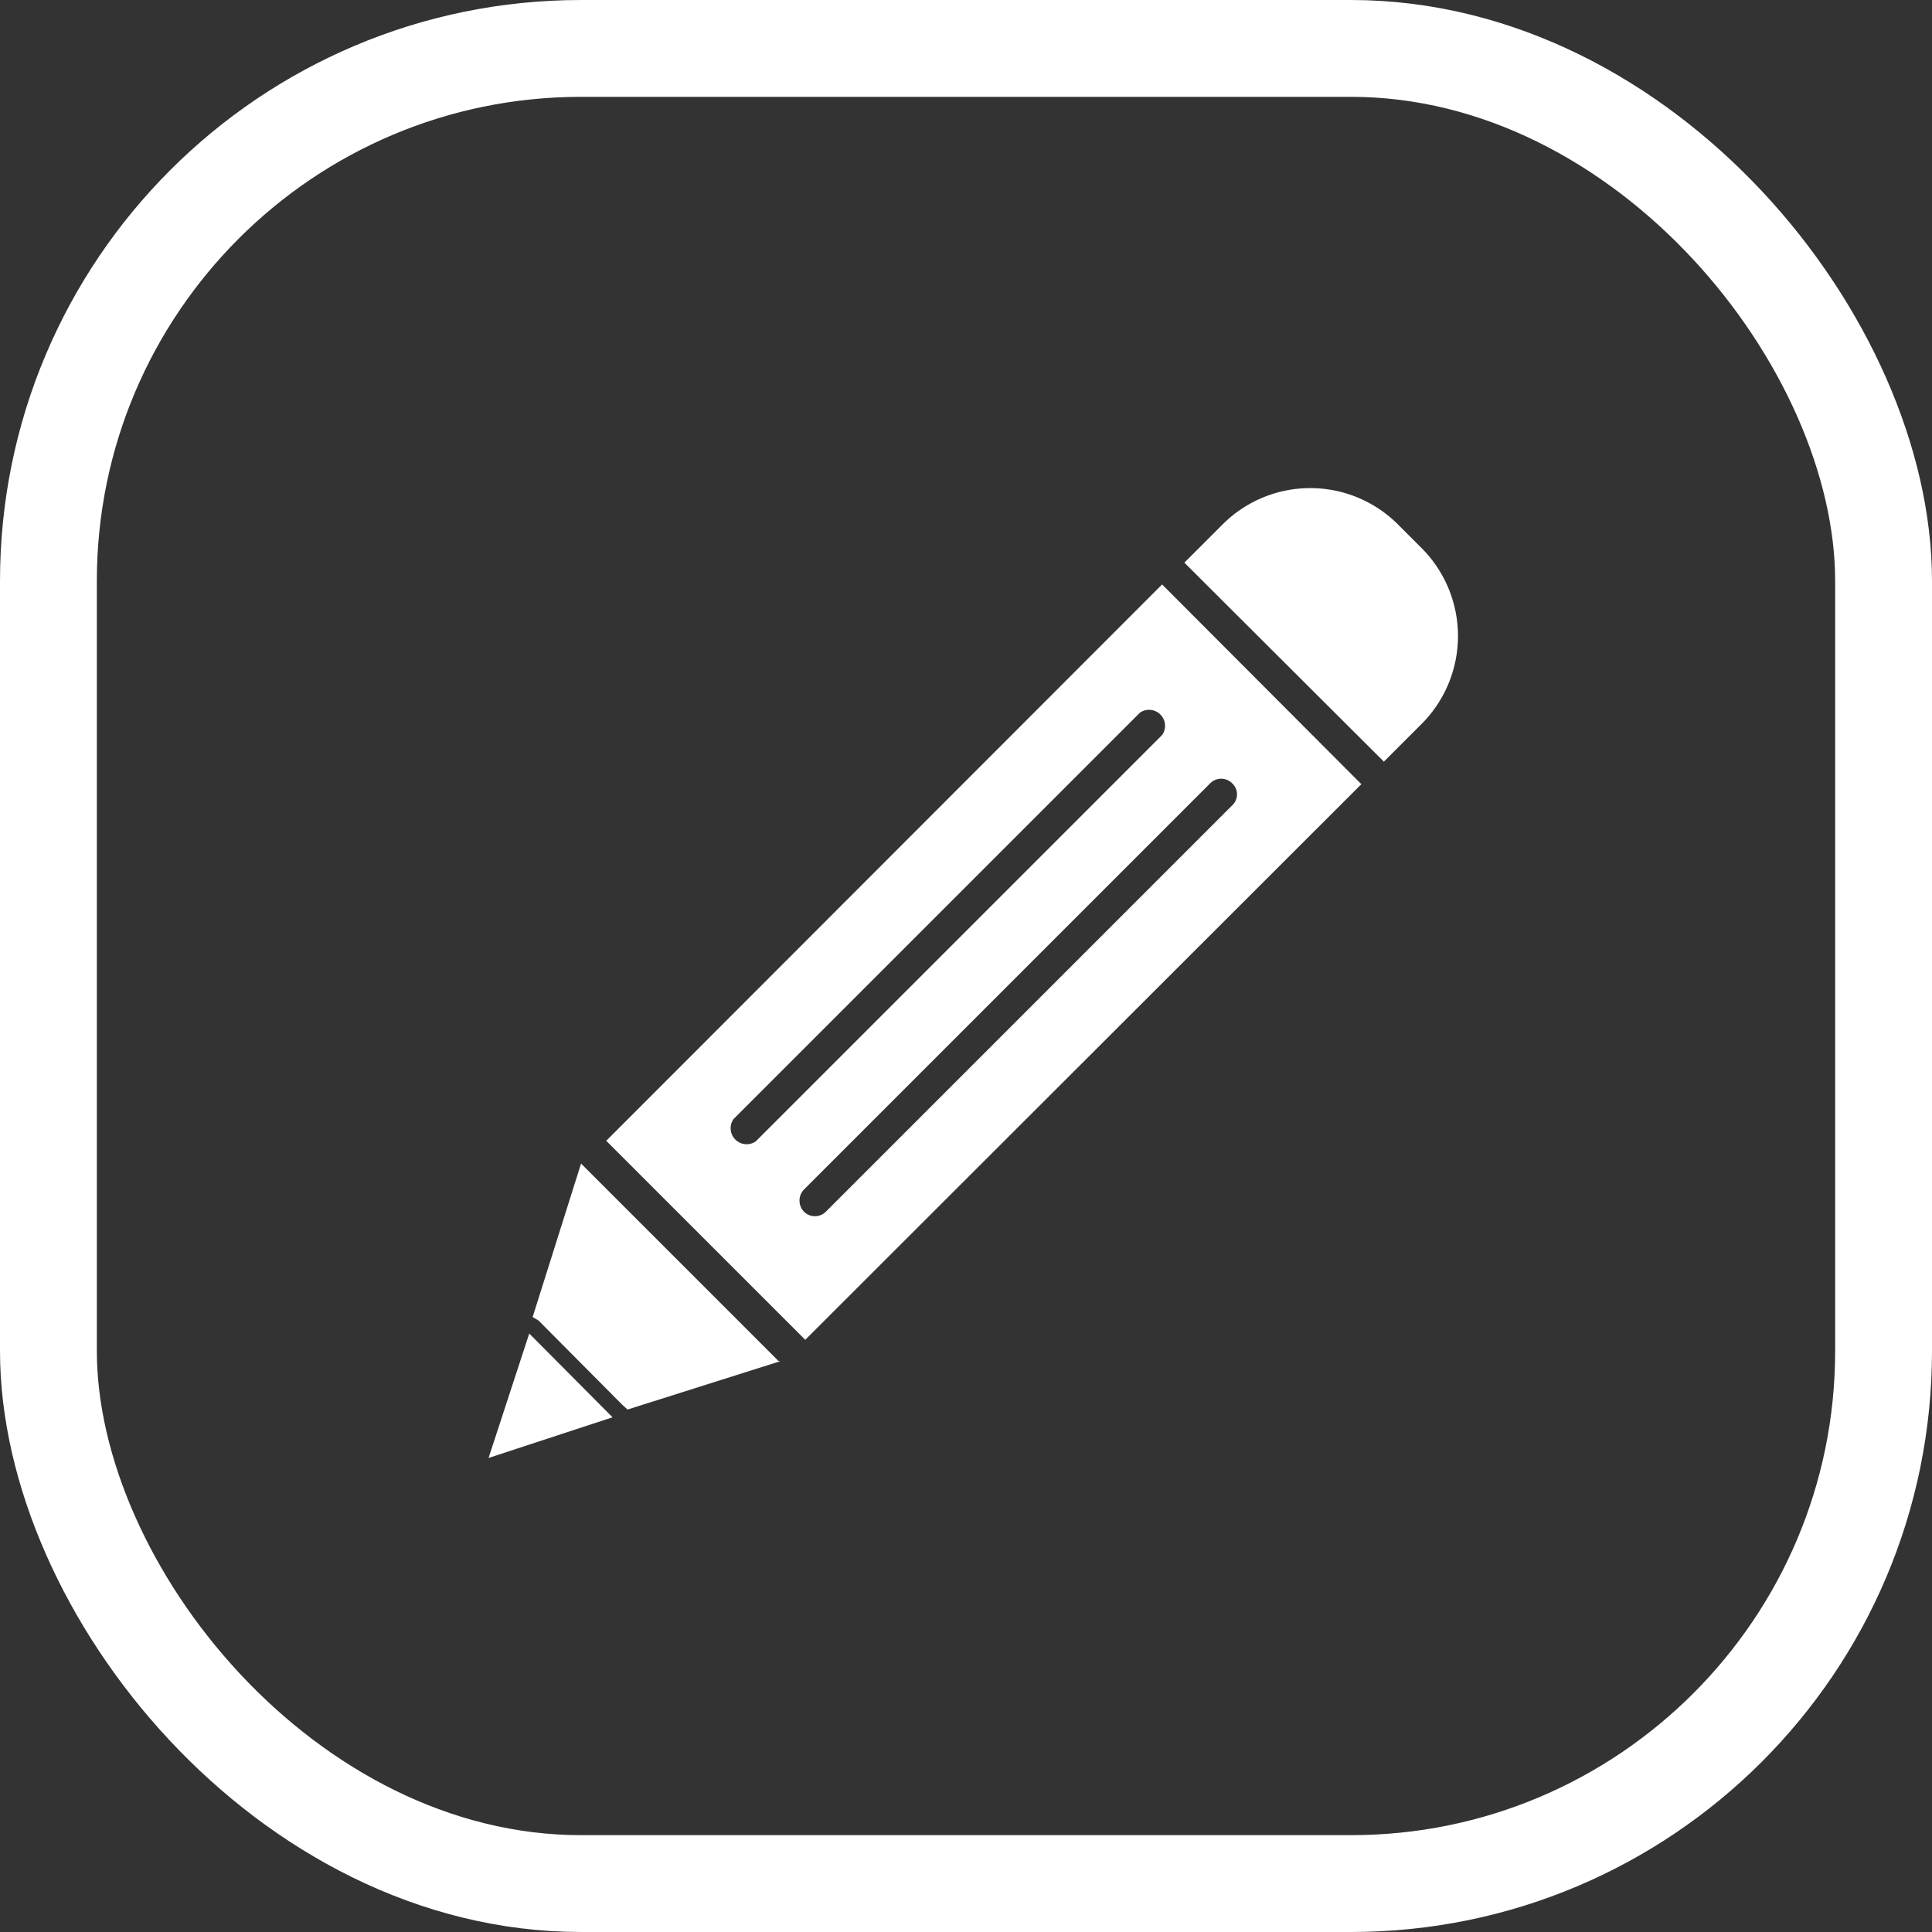
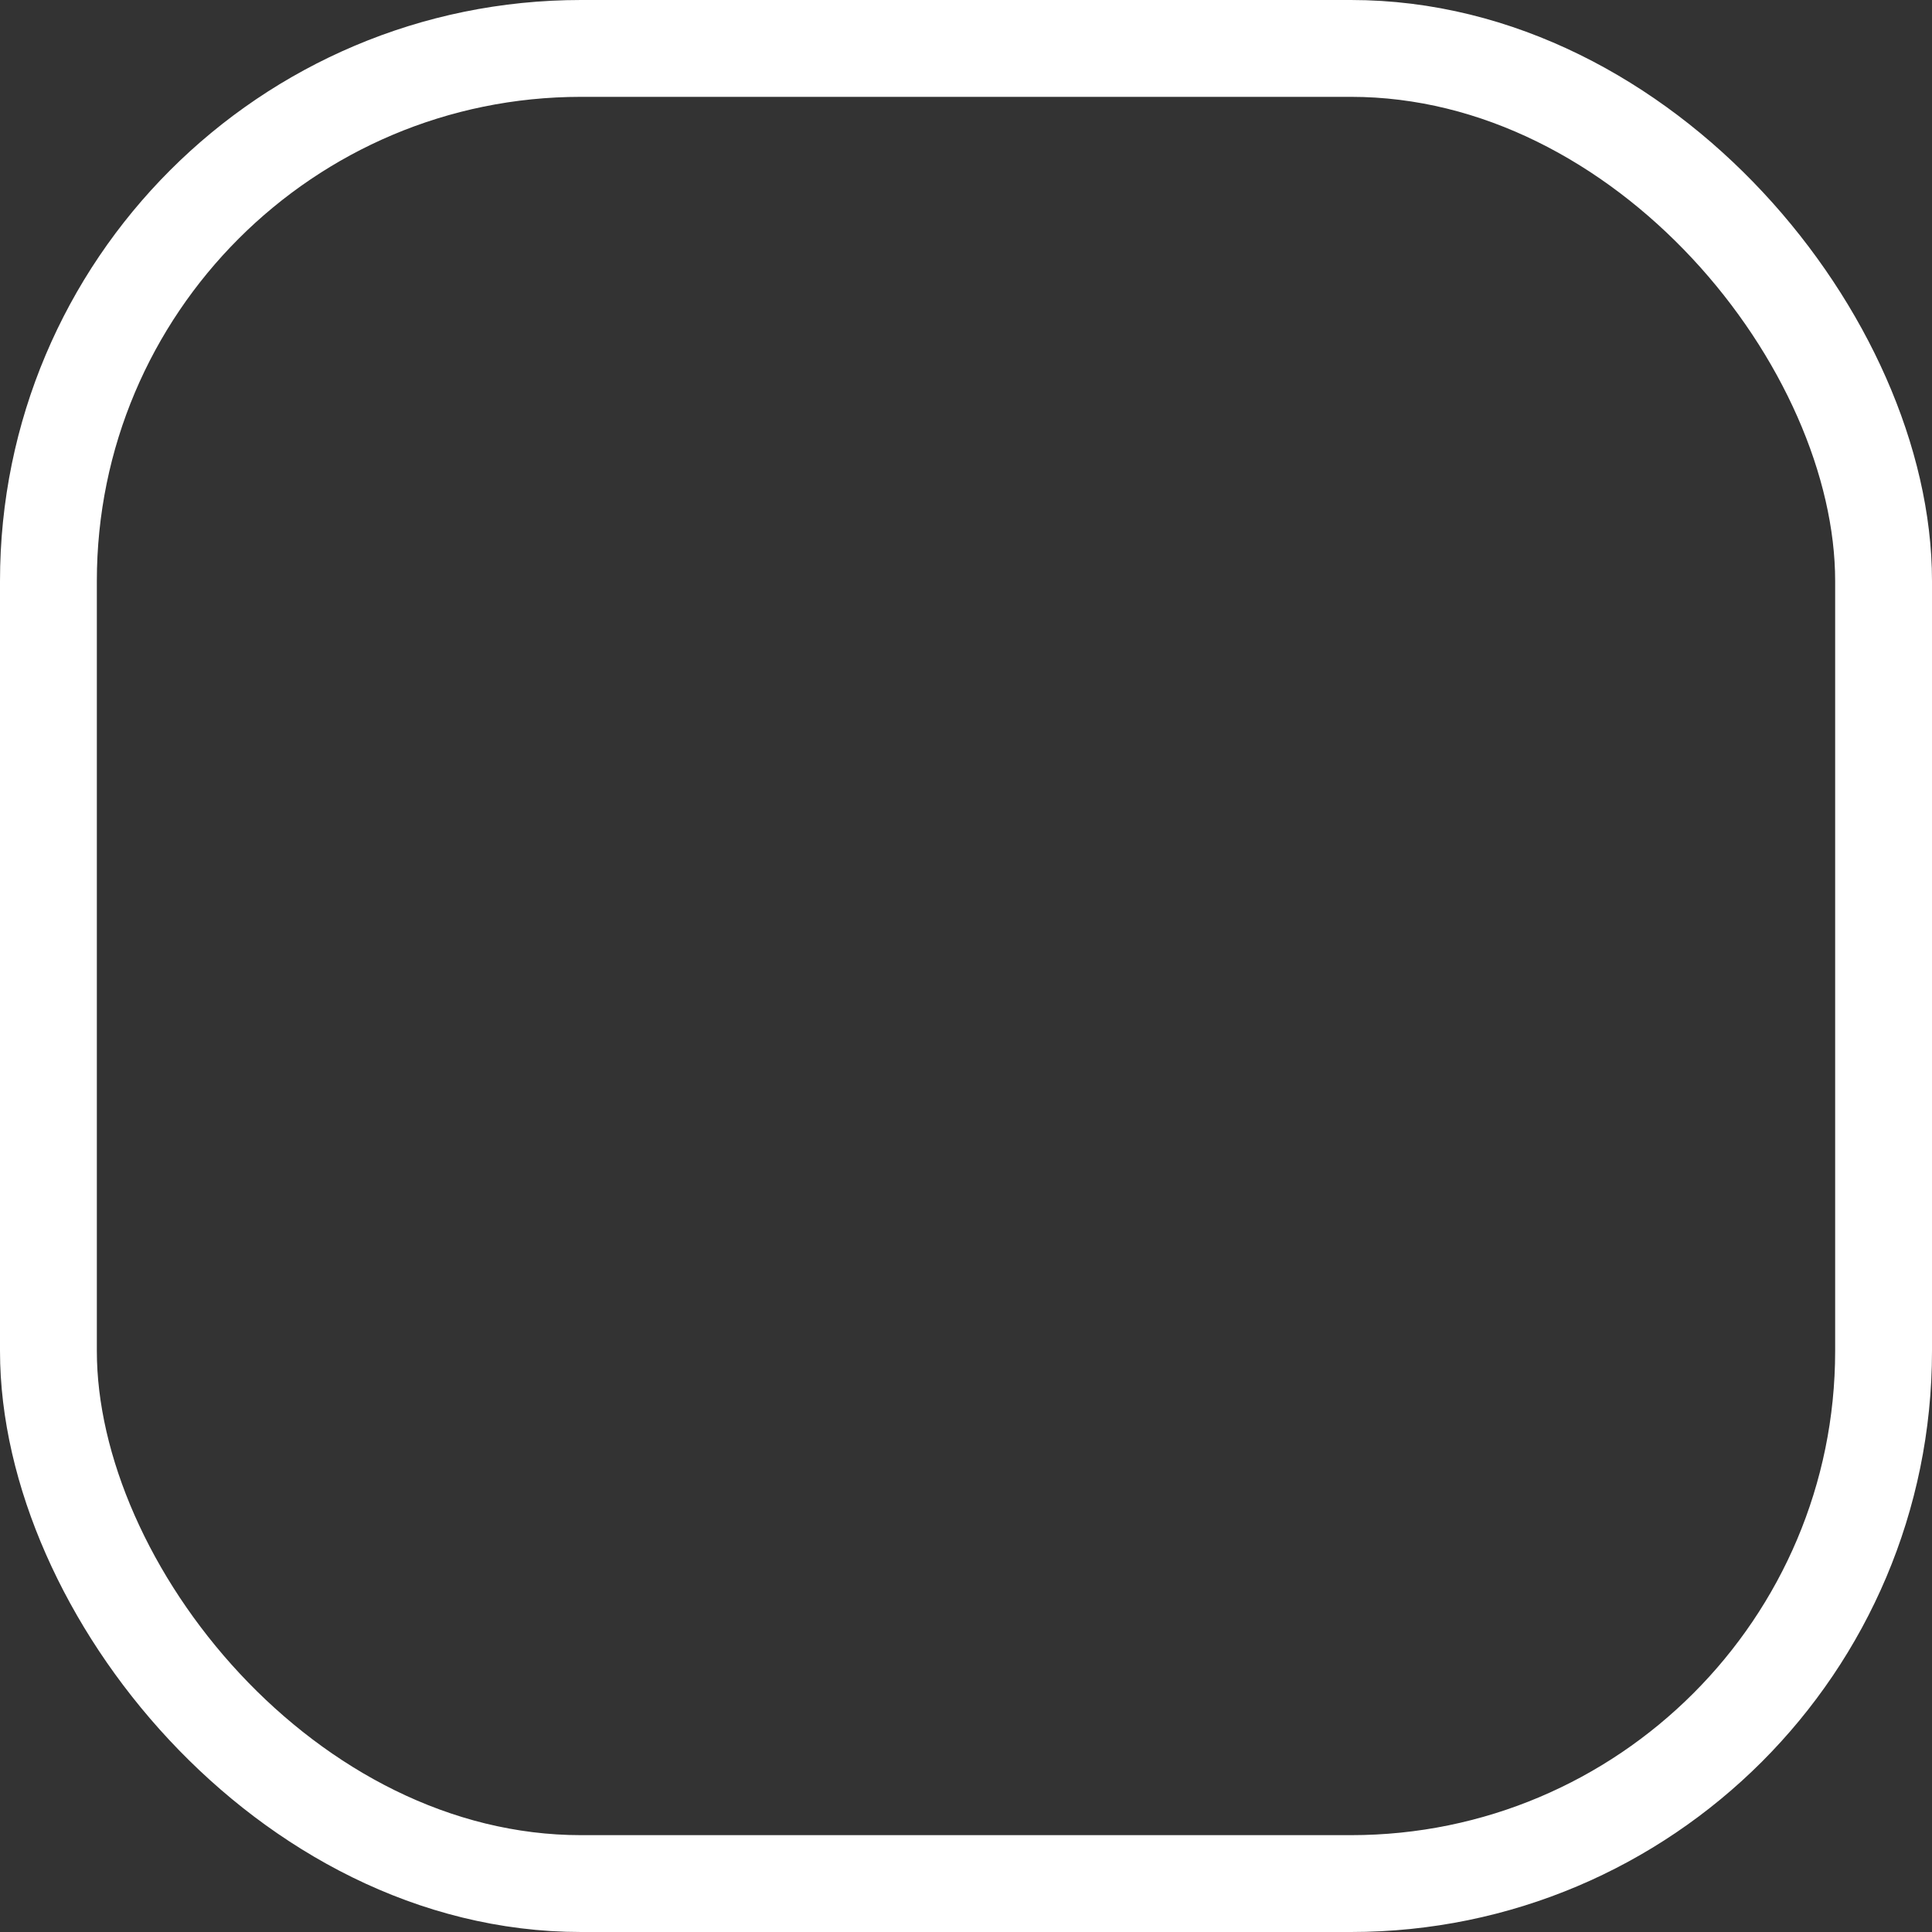
<svg xmlns="http://www.w3.org/2000/svg" viewBox="0 0 39.9 39.9">
  <rect x="0" y="0" width="39.9" height="39.9" fill="#333333" stroke="none" />
  <defs>
    <style>.cls-1{fill:none;stroke:#fff;stroke-miterlimit:10;stroke-width:2px;}.cls-2{fill:#fff;fill-rule:evenodd;}</style>
  </defs>
  <g id="writing">
    <g id="wc2">
      <rect class="cls-1" x="1" y="1" width="37.9" height="37.9" rx="11" />
-       <path id="wc2-2" data-name="wc2" class="cls-2" d="M28.87,10.89l.49.49a2.57,2.57,0,0,1,0,3.63l-.78.78-4.12-4.11.79-.79a2.56,2.56,0,0,1,3.62,0Zm-.75,5.36L16.63,27.73l-4.11-4.11L24,12.13l4.11,4.12Zm-12,11.92-3.16,1-.12-.11-1.72-1.73L11,27.26l1-3.17,4.08,4.08ZM24,15.24a.33.33,0,0,0-.46-.46l-8.39,8.39a.33.33,0,0,0,.46.46Zm1.45,1.45a.31.31,0,0,0,0-.45.32.32,0,0,0-.46,0l-8.39,8.39a.33.33,0,0,0,0,.45.32.32,0,0,0,.46,0l8.39-8.39ZM12.65,29.33l-2.56.84.84-2.57,1.72,1.73Z" transform="translate(0 -0.06)" />
    </g>
  </g>
</svg>